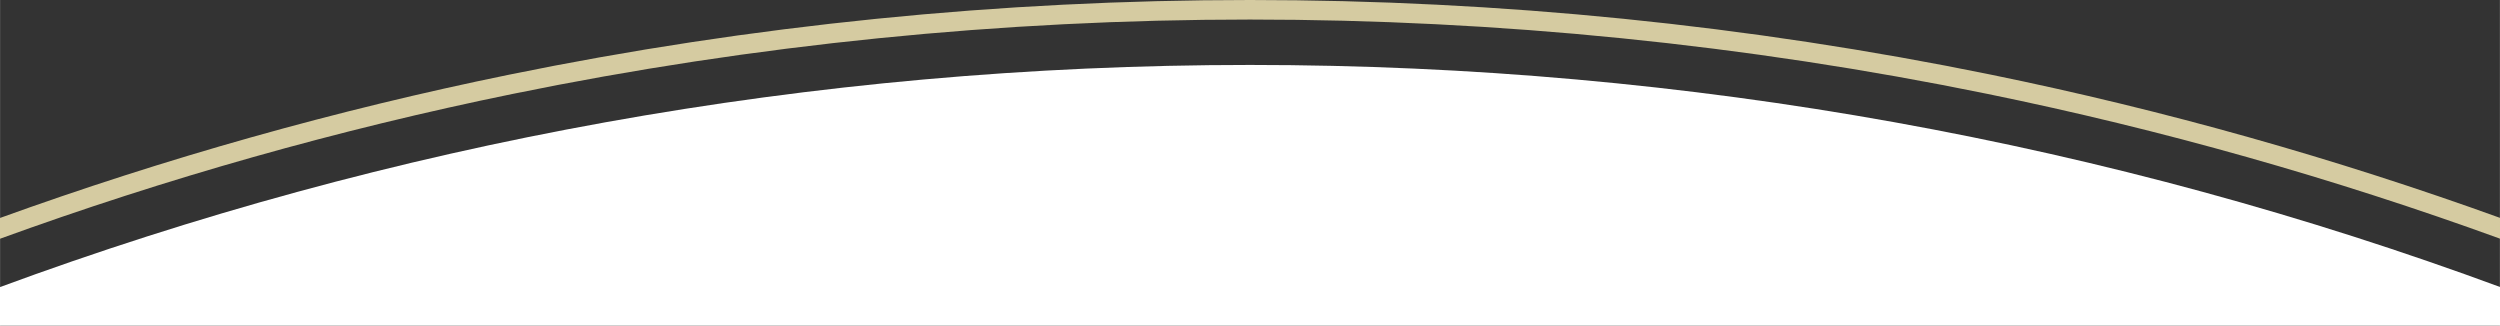
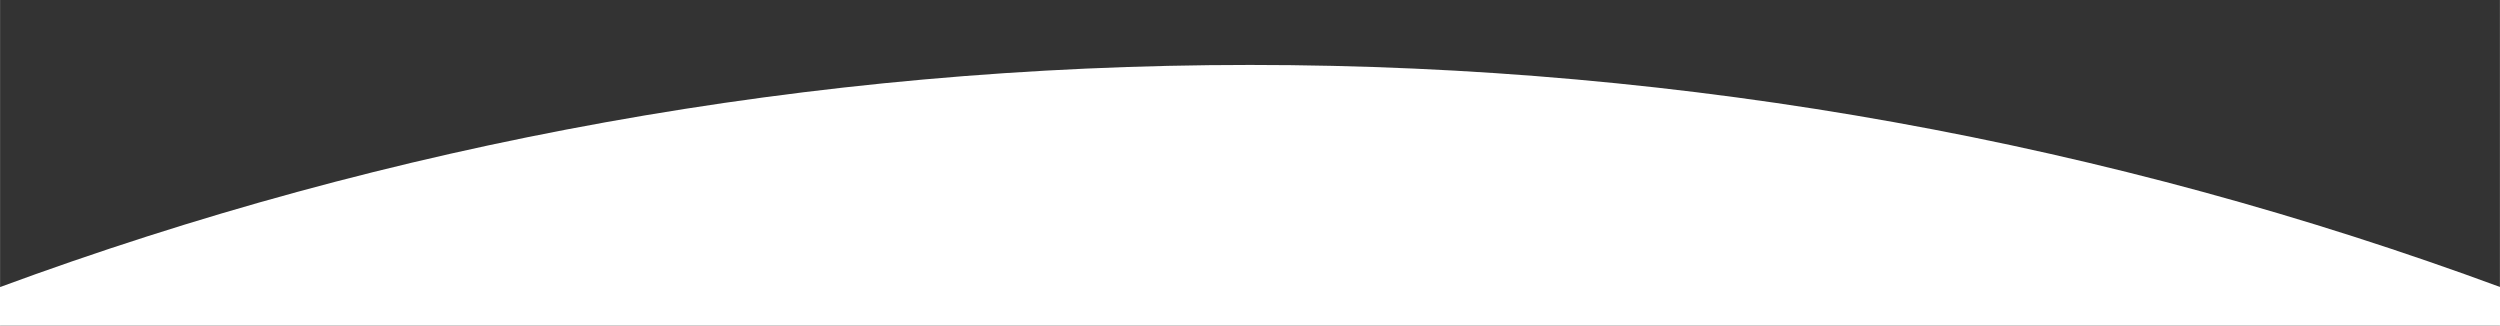
<svg xmlns="http://www.w3.org/2000/svg" id="Layer_2" width="26.64in" height="3.47in" viewBox="0 0 1918.12 249.86">
  <rect x="0" y="0" width="1918.12" height="249.86" fill="#333333" stroke="none" />
  <g id="Layer_1-2">
-     <path d="M1527.82,57.33C1341.87,19.29,1150.52,0,959.06,0s-382.82,19.3-568.76,57.36C257.65,84.51,126.59,121.45-.94,167.56v15.95c128.46-46.73,260.55-84.09,394.25-111.45C578.26,34.2,768.61,15,959.06,15s380.8,19.19,565.75,57.03c133.71,27.35,265.8,64.7,394.25,111.41v-15.96c-127.53-46.1-258.59-83.01-391.24-110.15Z" fill="#d5cba1" />
    <path d="M1919.06,220.52v29.68H-.94v-29.6C298.21,110.15,621.61,49.83,959.06,49.83s660.85,60.29,960,170.69Z" fill="#fff" />
  </g>
</svg>